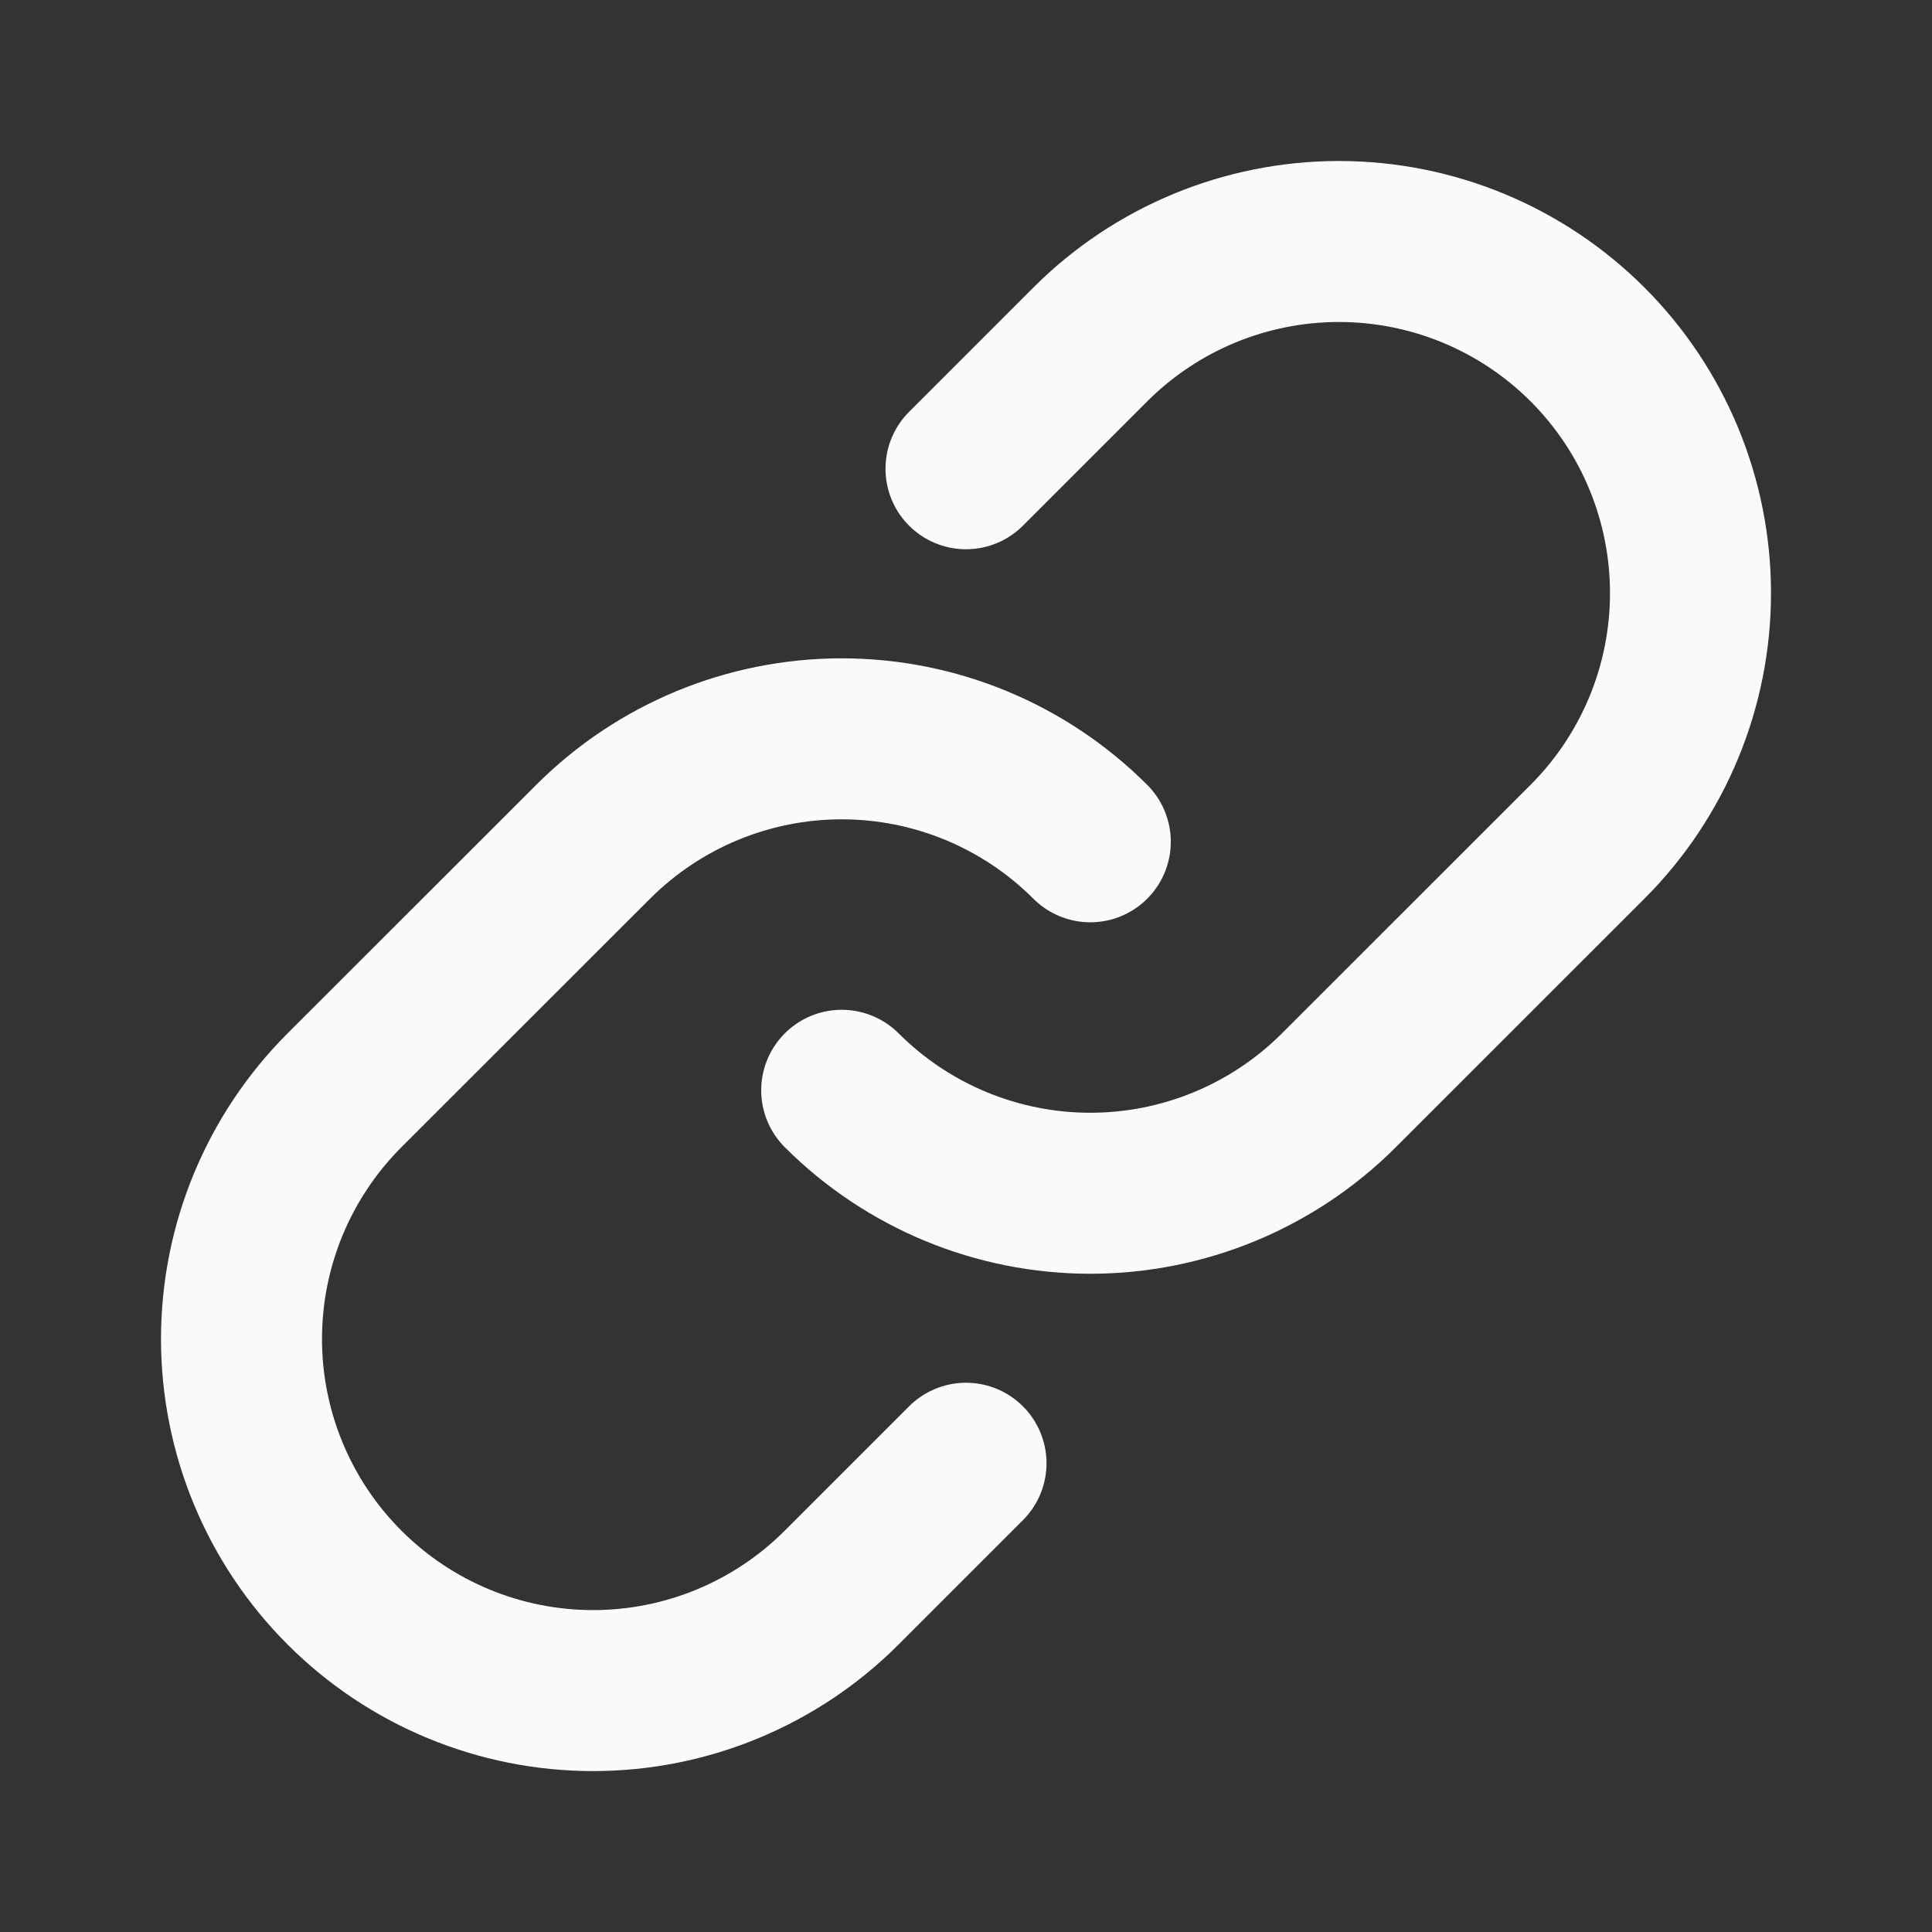
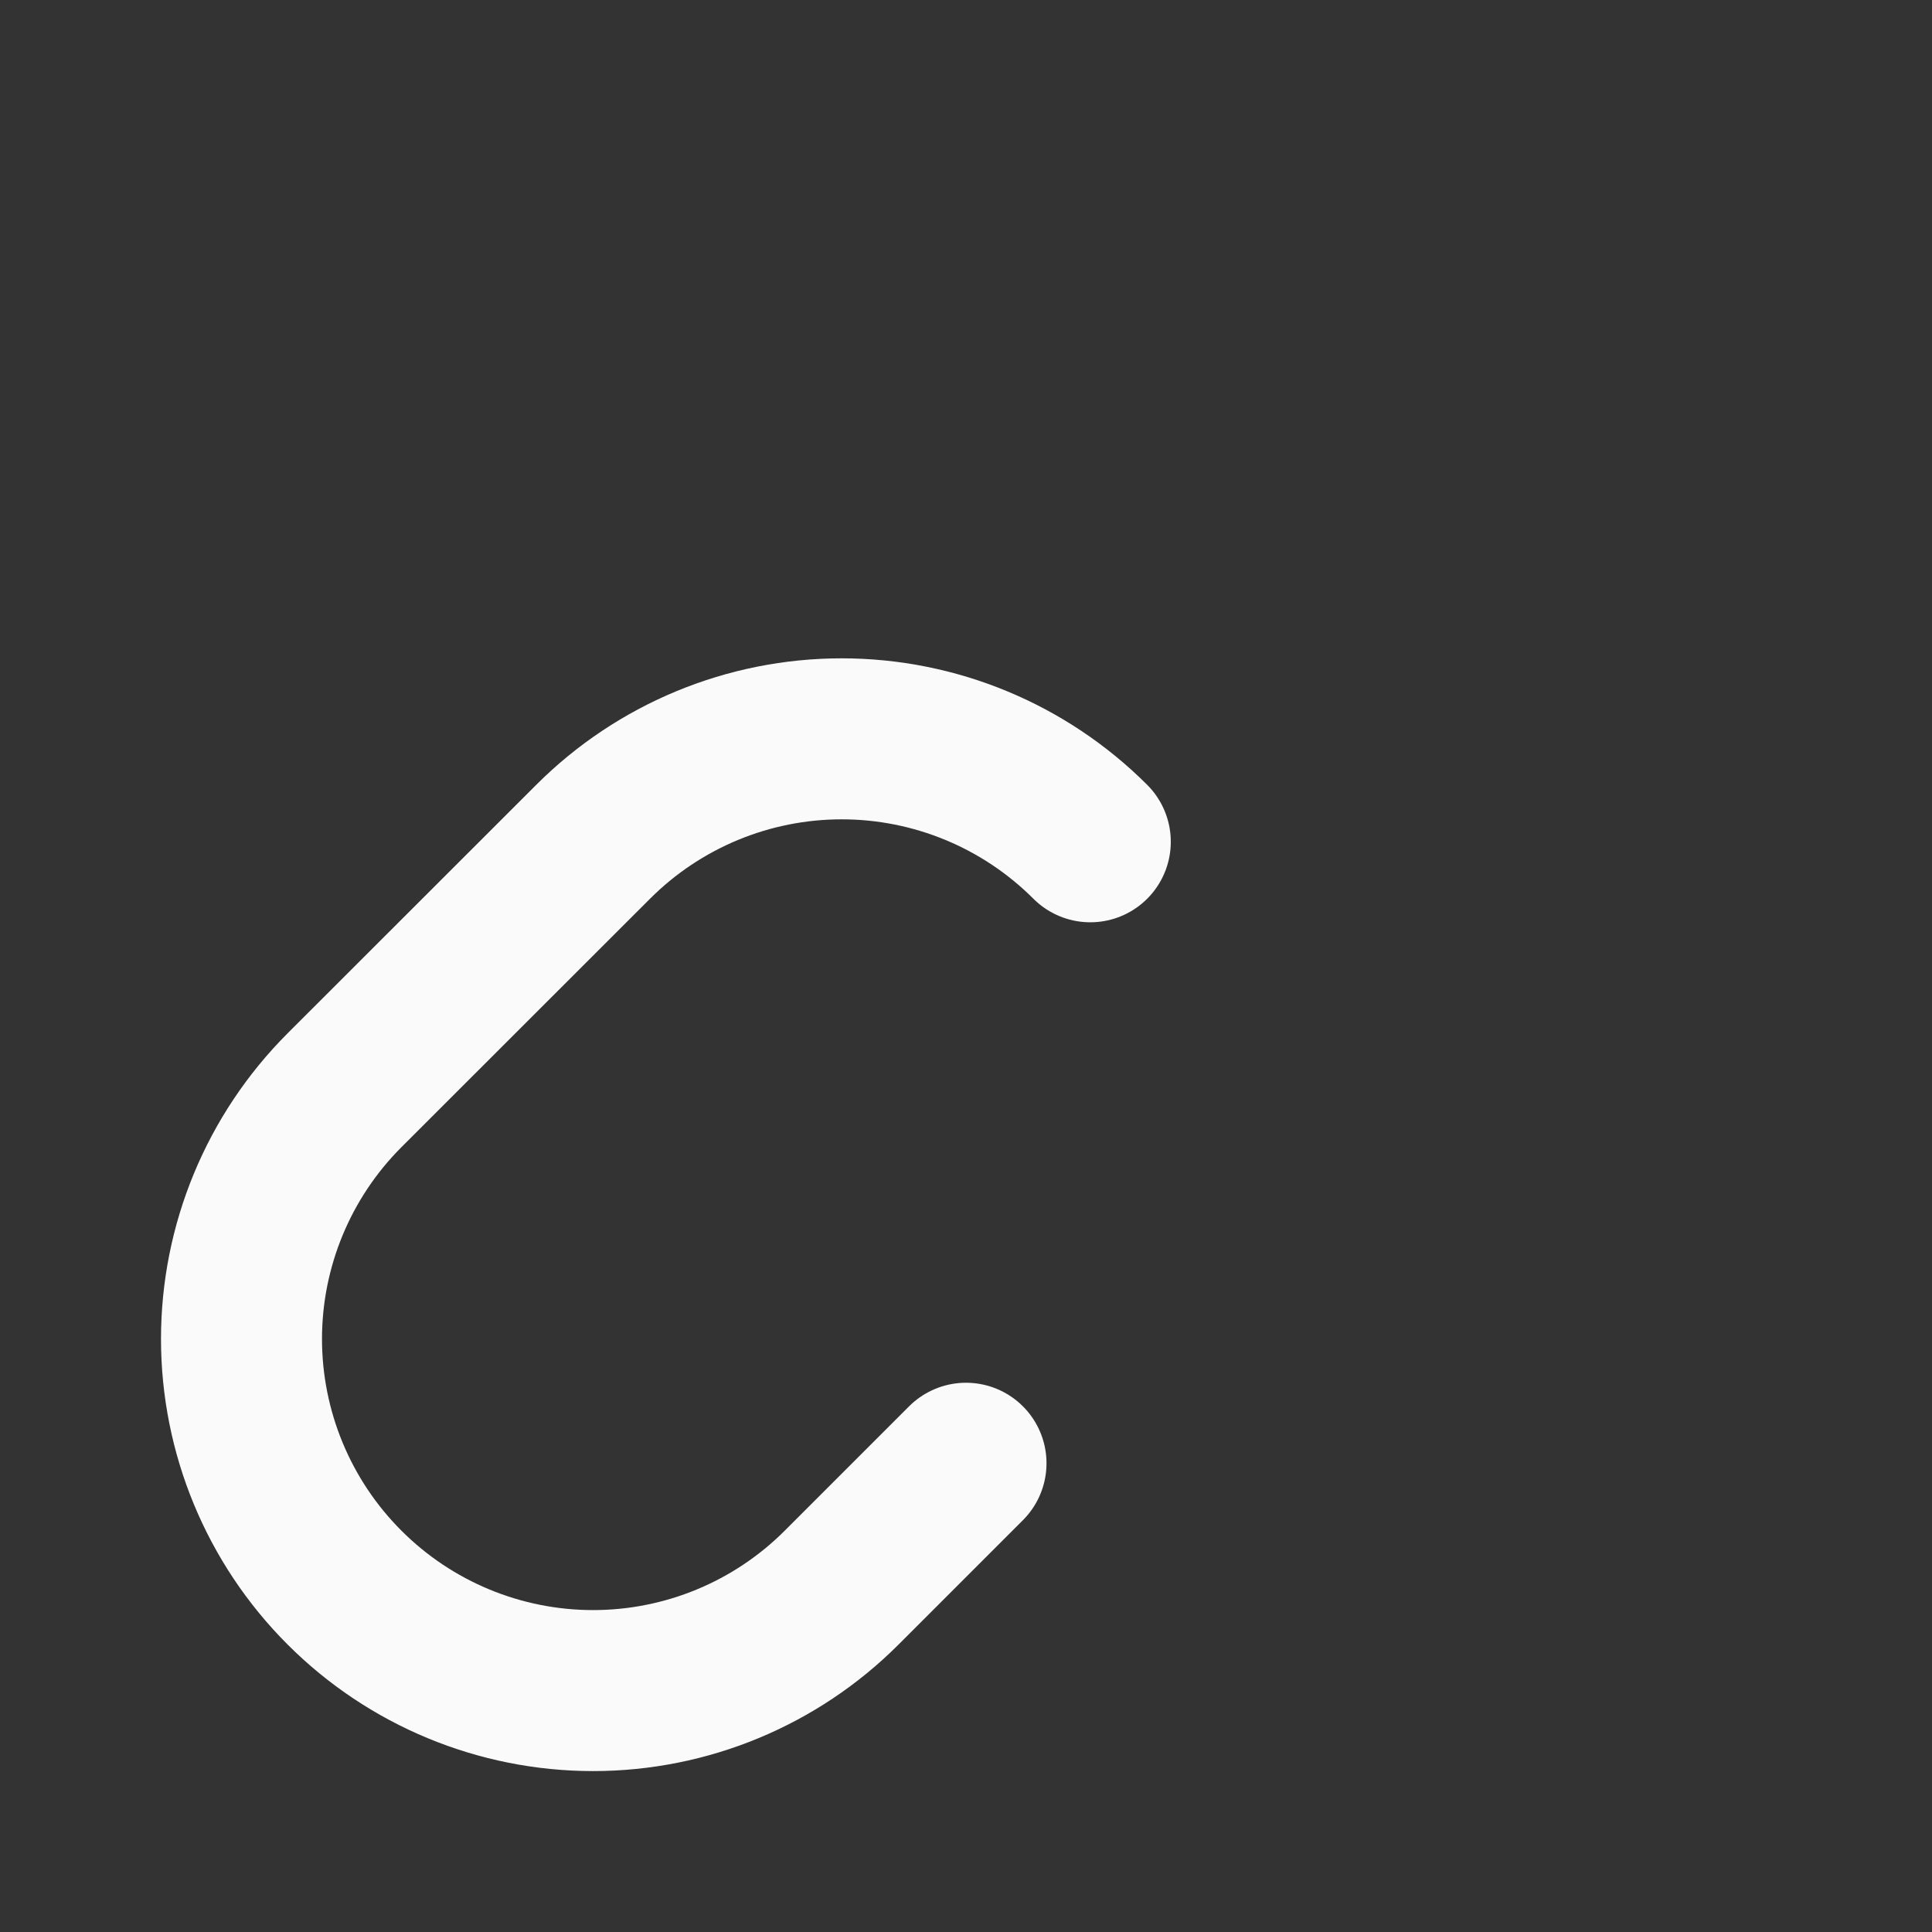
<svg xmlns="http://www.w3.org/2000/svg" width="24" height="24" viewBox="0 0 24 24" fill="none">
  <rect x="0" y="0" width="24" height="24" fill="#333333" stroke="none" />
  <path d="M13.544 10.457C12.725 9.638 11.614 9.178 10.456 9.178C9.298 9.178 8.187 9.638 7.368 10.457L4.279 13.544C3.46 14.364 3 15.475 3 16.633C3 17.791 3.46 18.902 4.279 19.721C5.098 20.541 6.209 21.001 7.368 21.001C8.526 21.001 9.637 20.541 10.456 19.721L12 18.177" stroke="#FAFAFA" stroke-width="2" stroke-linecap="round" stroke-linejoin="round" />
-   <path d="M10.456 13.544C11.275 14.363 12.386 14.823 13.544 14.823C14.702 14.823 15.813 14.363 16.632 13.544L19.721 10.456C20.54 9.637 21 8.526 21 7.368C21 6.209 20.54 5.098 19.721 4.279C18.902 3.46 17.791 3 16.633 3C15.474 3 14.363 3.46 13.544 4.279L12 5.823" stroke="#FAFAFA" stroke-width="2" stroke-linecap="round" stroke-linejoin="round" />
</svg>